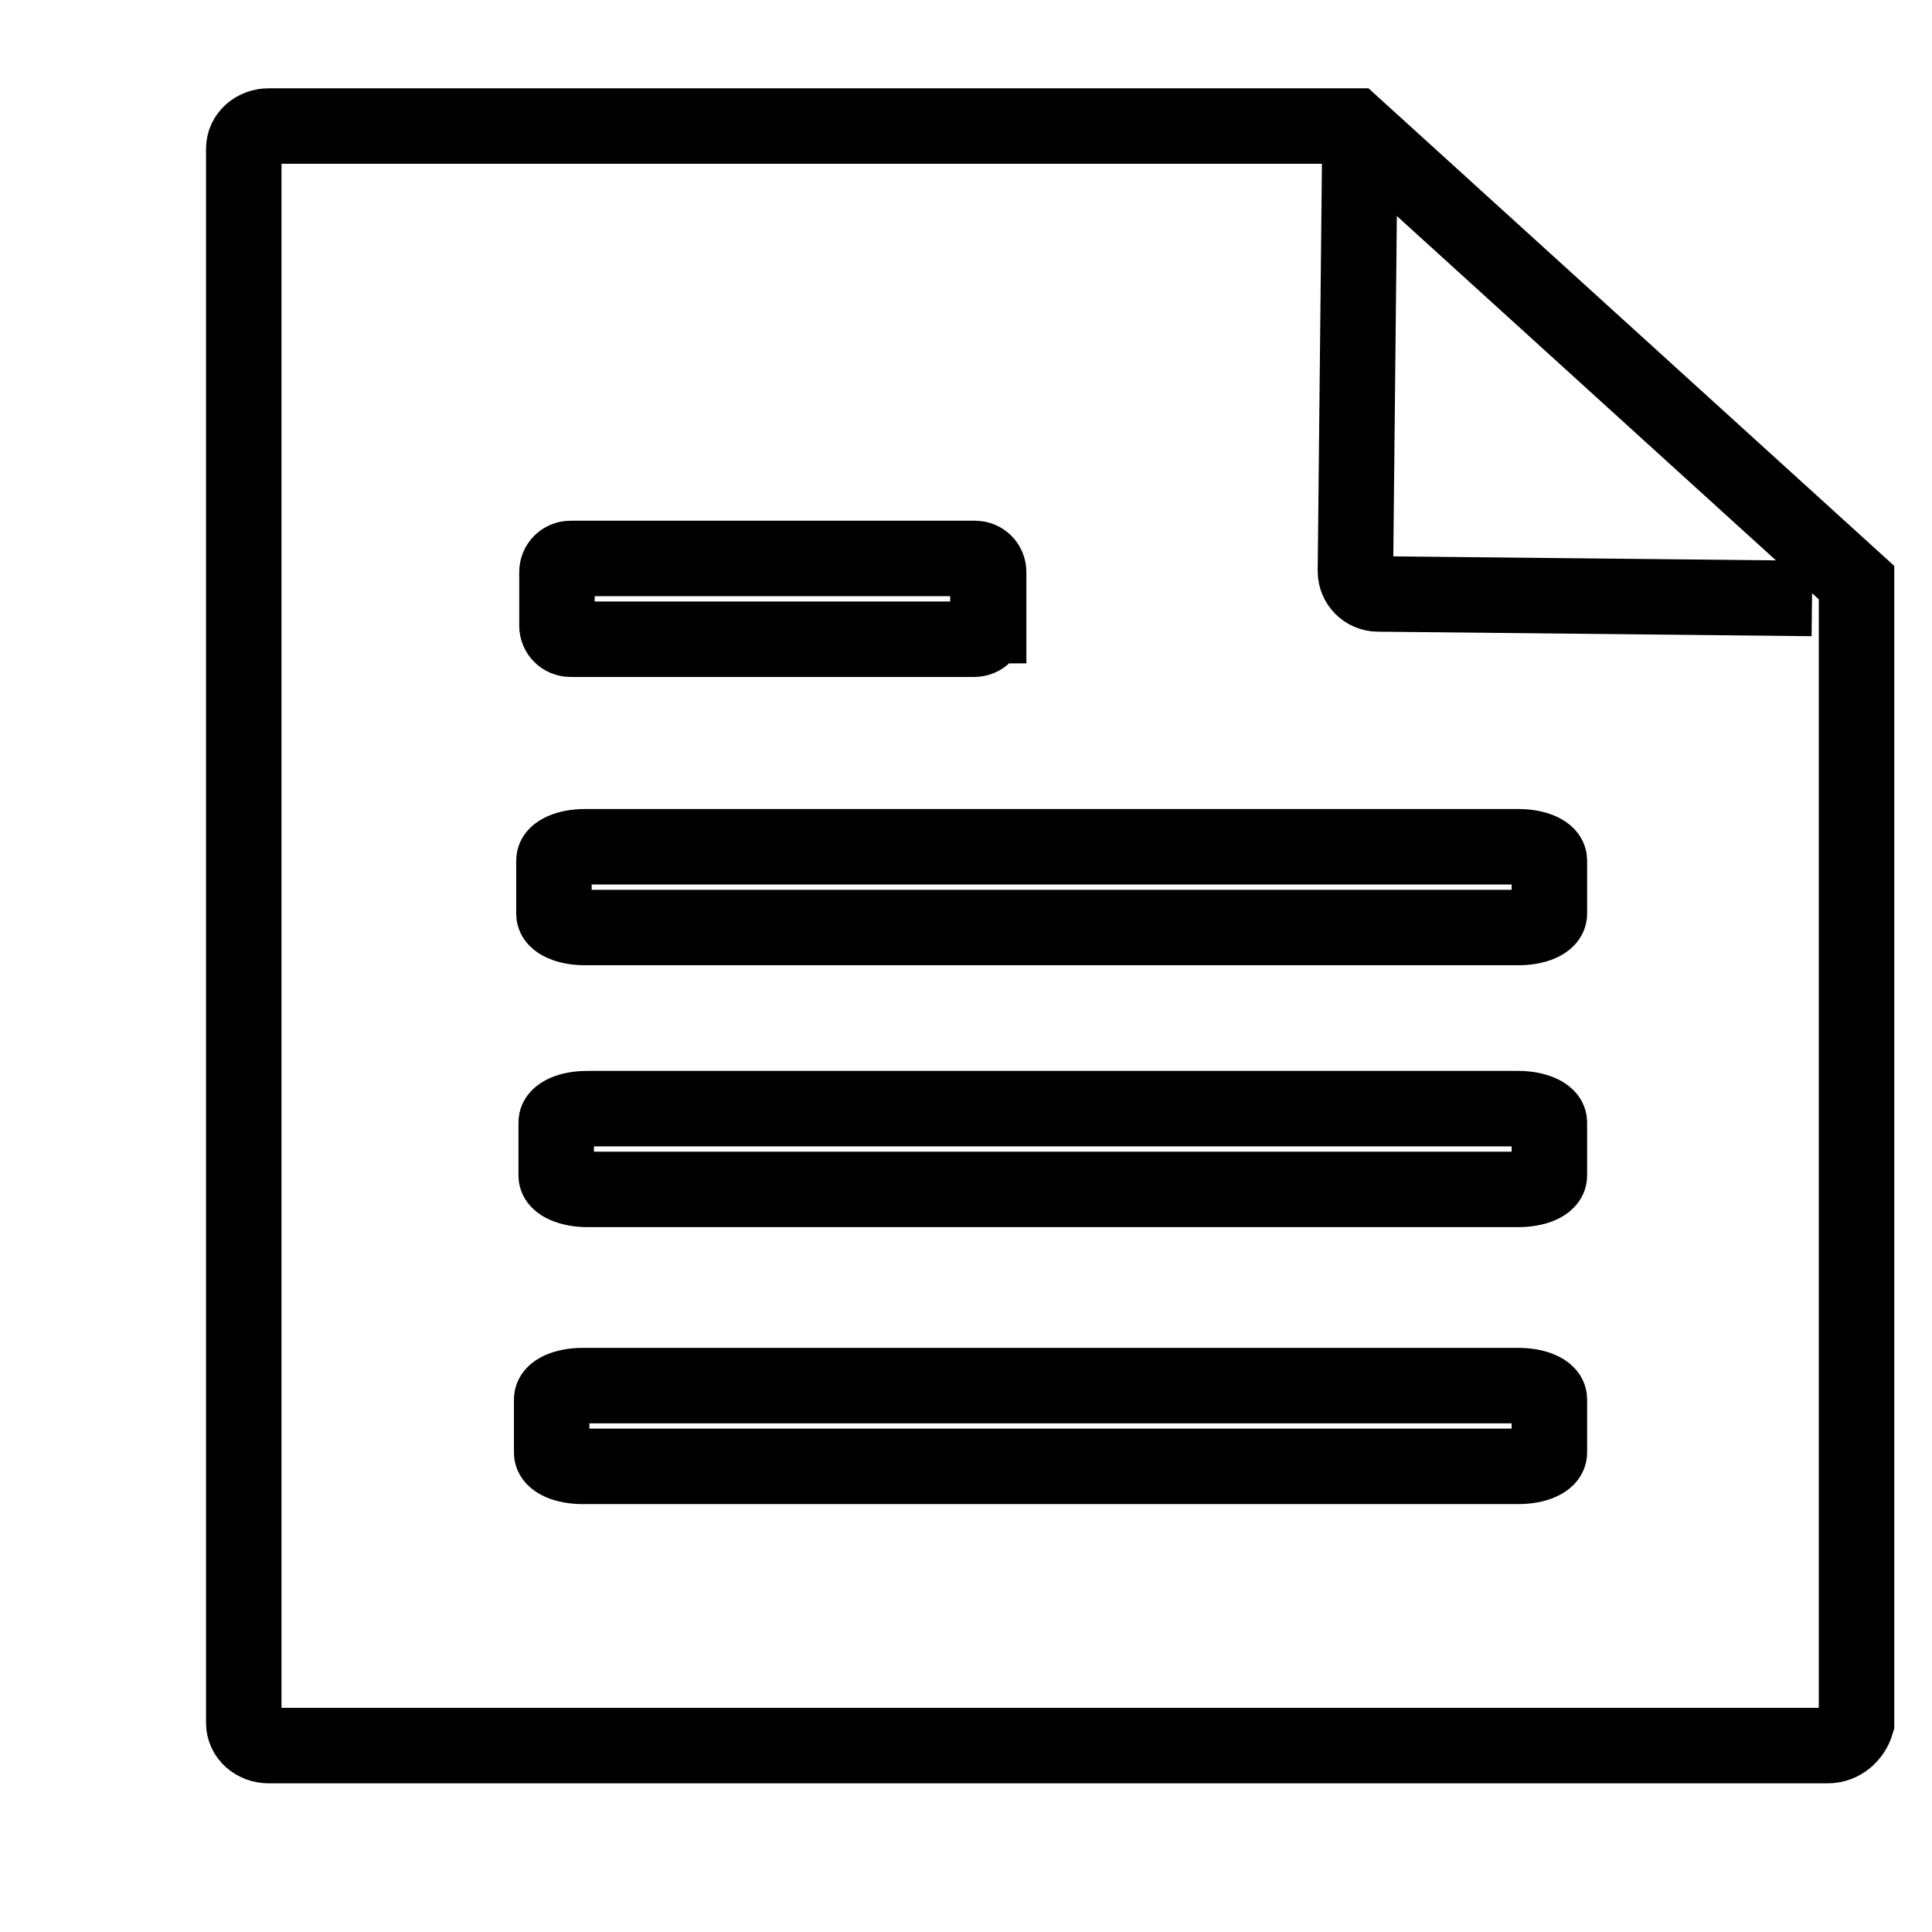
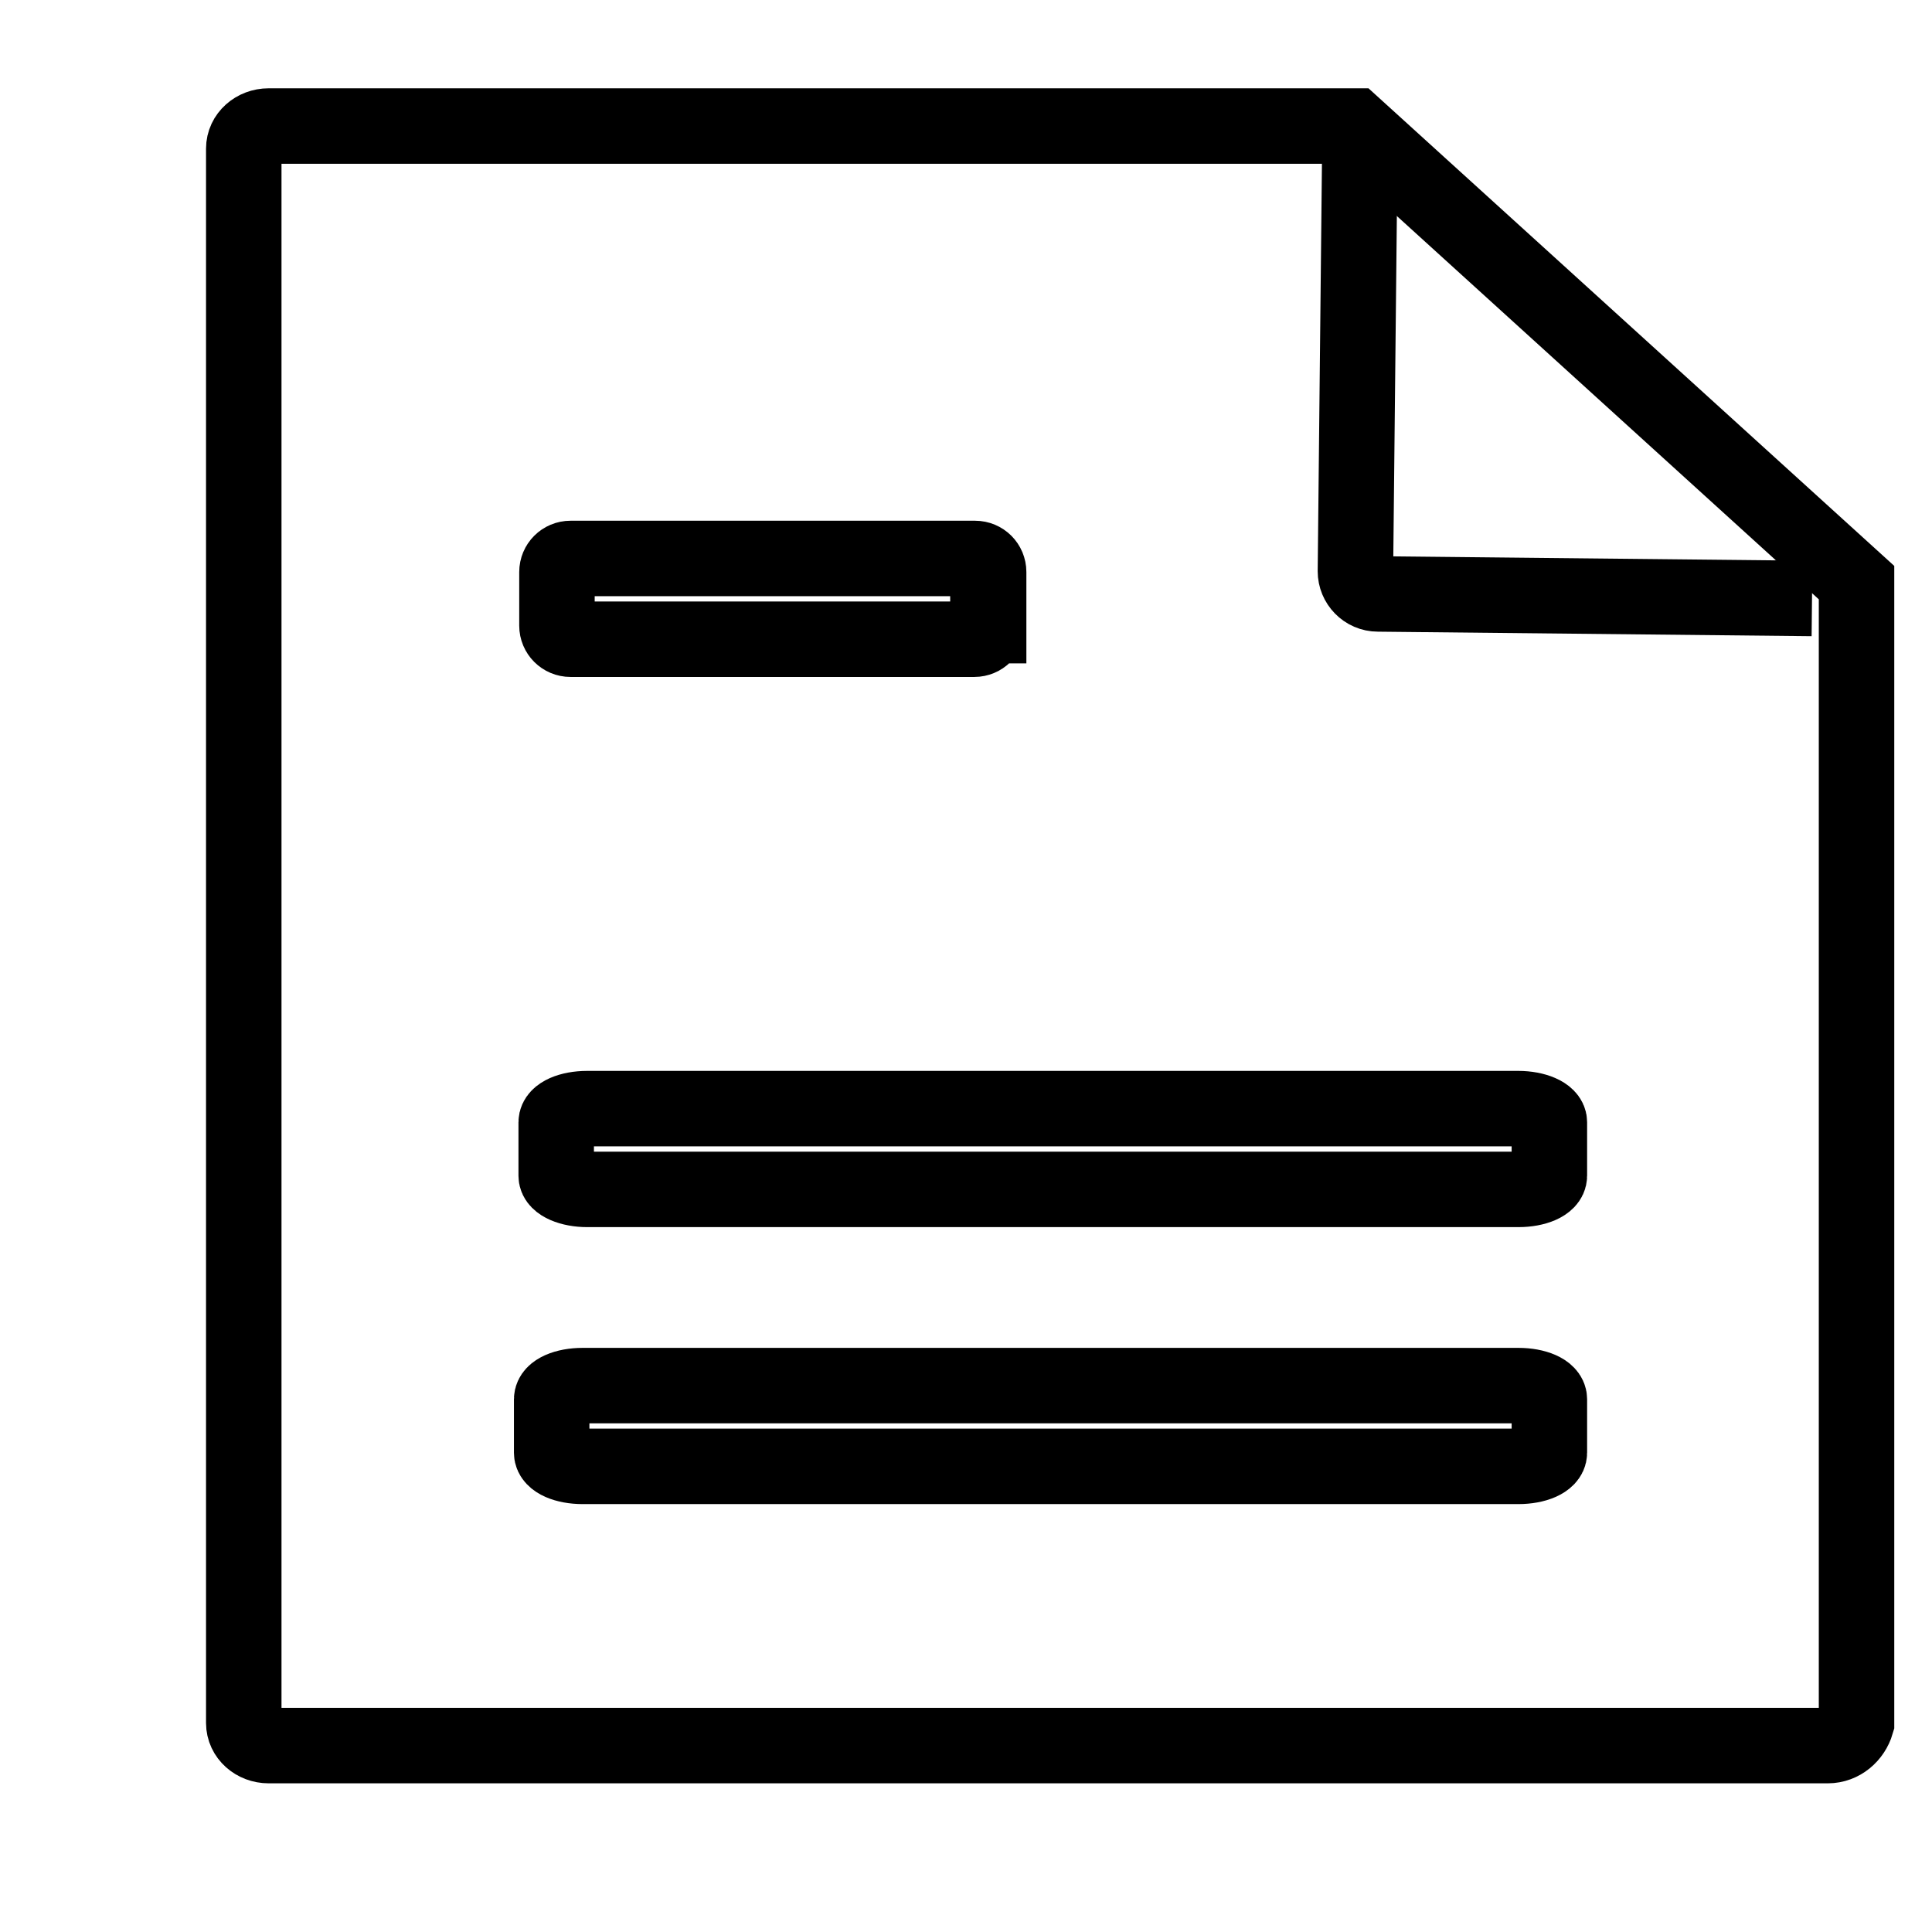
<svg xmlns="http://www.w3.org/2000/svg" version="1.1" x="0px" y="0px" viewBox="0 0 256 256" enable-background="new 0 0 256 256" xml:space="preserve">
  <g>
    <g>
      <path stroke-width="10" fill-opacity="0" stroke="#000000" d="M10,239.3" />
      <path stroke-width="10" fill-opacity="0" stroke="#000000" d="M240.1,79.3l-57.5-0.6c-1.7,0-3-1.4-3-3l0.6-57.5" />
      <path stroke-width="10" fill-opacity="0" stroke="#000000" d="M179.4,16.7H35.6c-1.8,0-3.3,1.3-3.3,3v208.6c0,1.7,1.5,3,3.3,3h206.6c1.8,0,3.3-1.3,3.8-3V77.2L179.4,16.7z" />
      <path stroke-width="10" fill-opacity="0" stroke="#000000" d="M130.9,82.9c0,1-0.8,1.8-1.8,1.8H75.6c-1,0-1.8-0.8-1.8-1.8v-7.1c0-1,0.8-1.8,1.8-1.8h53.6c1,0,1.8,0.8,1.8,1.8V82.9L130.9,82.9z" />
-       <path stroke-width="10" fill-opacity="0" stroke="#000000" d="M205.3,121.1c0,1-1.8,1.8-4.1,1.8H77.5c-2.3,0-4.1-0.8-4.1-1.8V114c0-1,1.8-1.8,4.1-1.8h123.7c2.3,0,4.1,0.8,4.1,1.8L205.3,121.1L205.3,121.1z" />
      <path stroke-width="10" fill-opacity="0" stroke="#000000" d="M205.3,155.8c0,1-1.8,1.8-4.1,1.8H77.8c-2.2,0-4.1-0.8-4.1-1.8v-7.1c0-1,1.8-1.8,4.1-1.8h123.4c2.2,0,4.1,0.8,4.1,1.8V155.8z" />
      <path stroke-width="10" fill-opacity="0" stroke="#000000" d="M205.3,192.5c0,1-1.8,1.8-4.1,1.8h-124c-2.3,0-4.1-0.8-4.1-1.8v-7.1c0-1,1.8-1.8,4.1-1.8h124c2.3,0,4.1,0.8,4.1,1.8L205.3,192.5L205.3,192.5z" />
    </g>
  </g>
</svg>